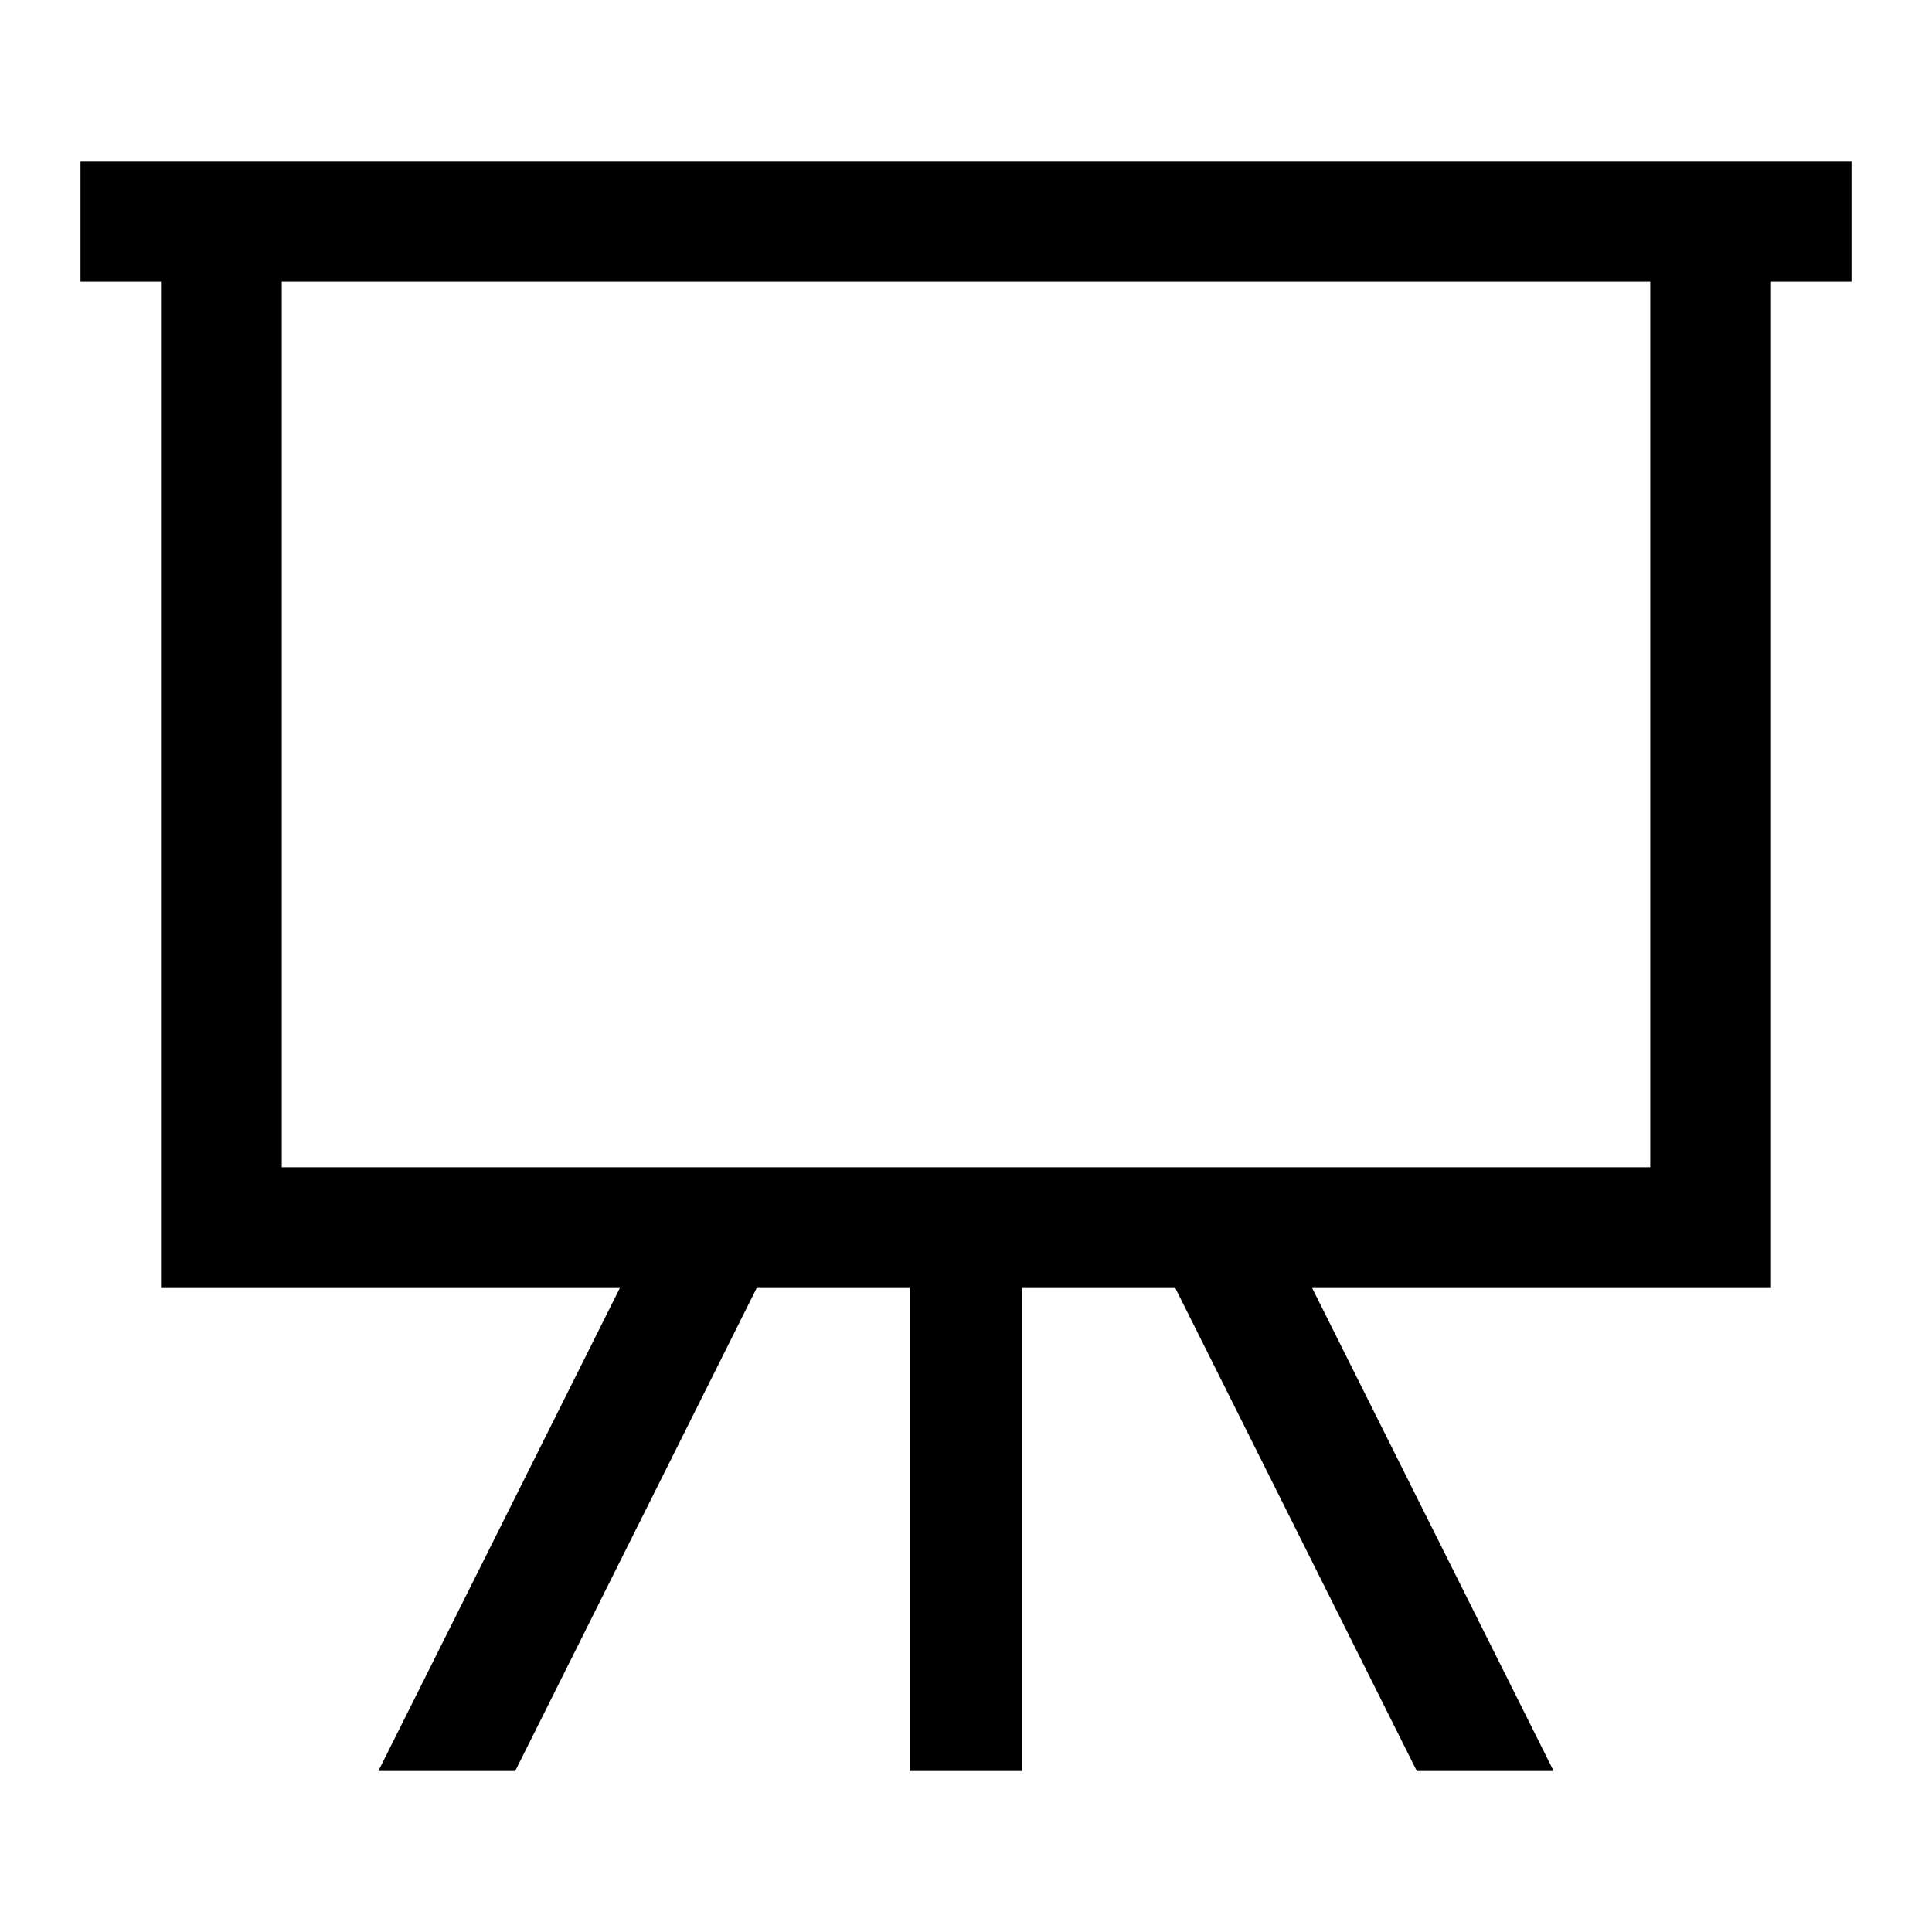
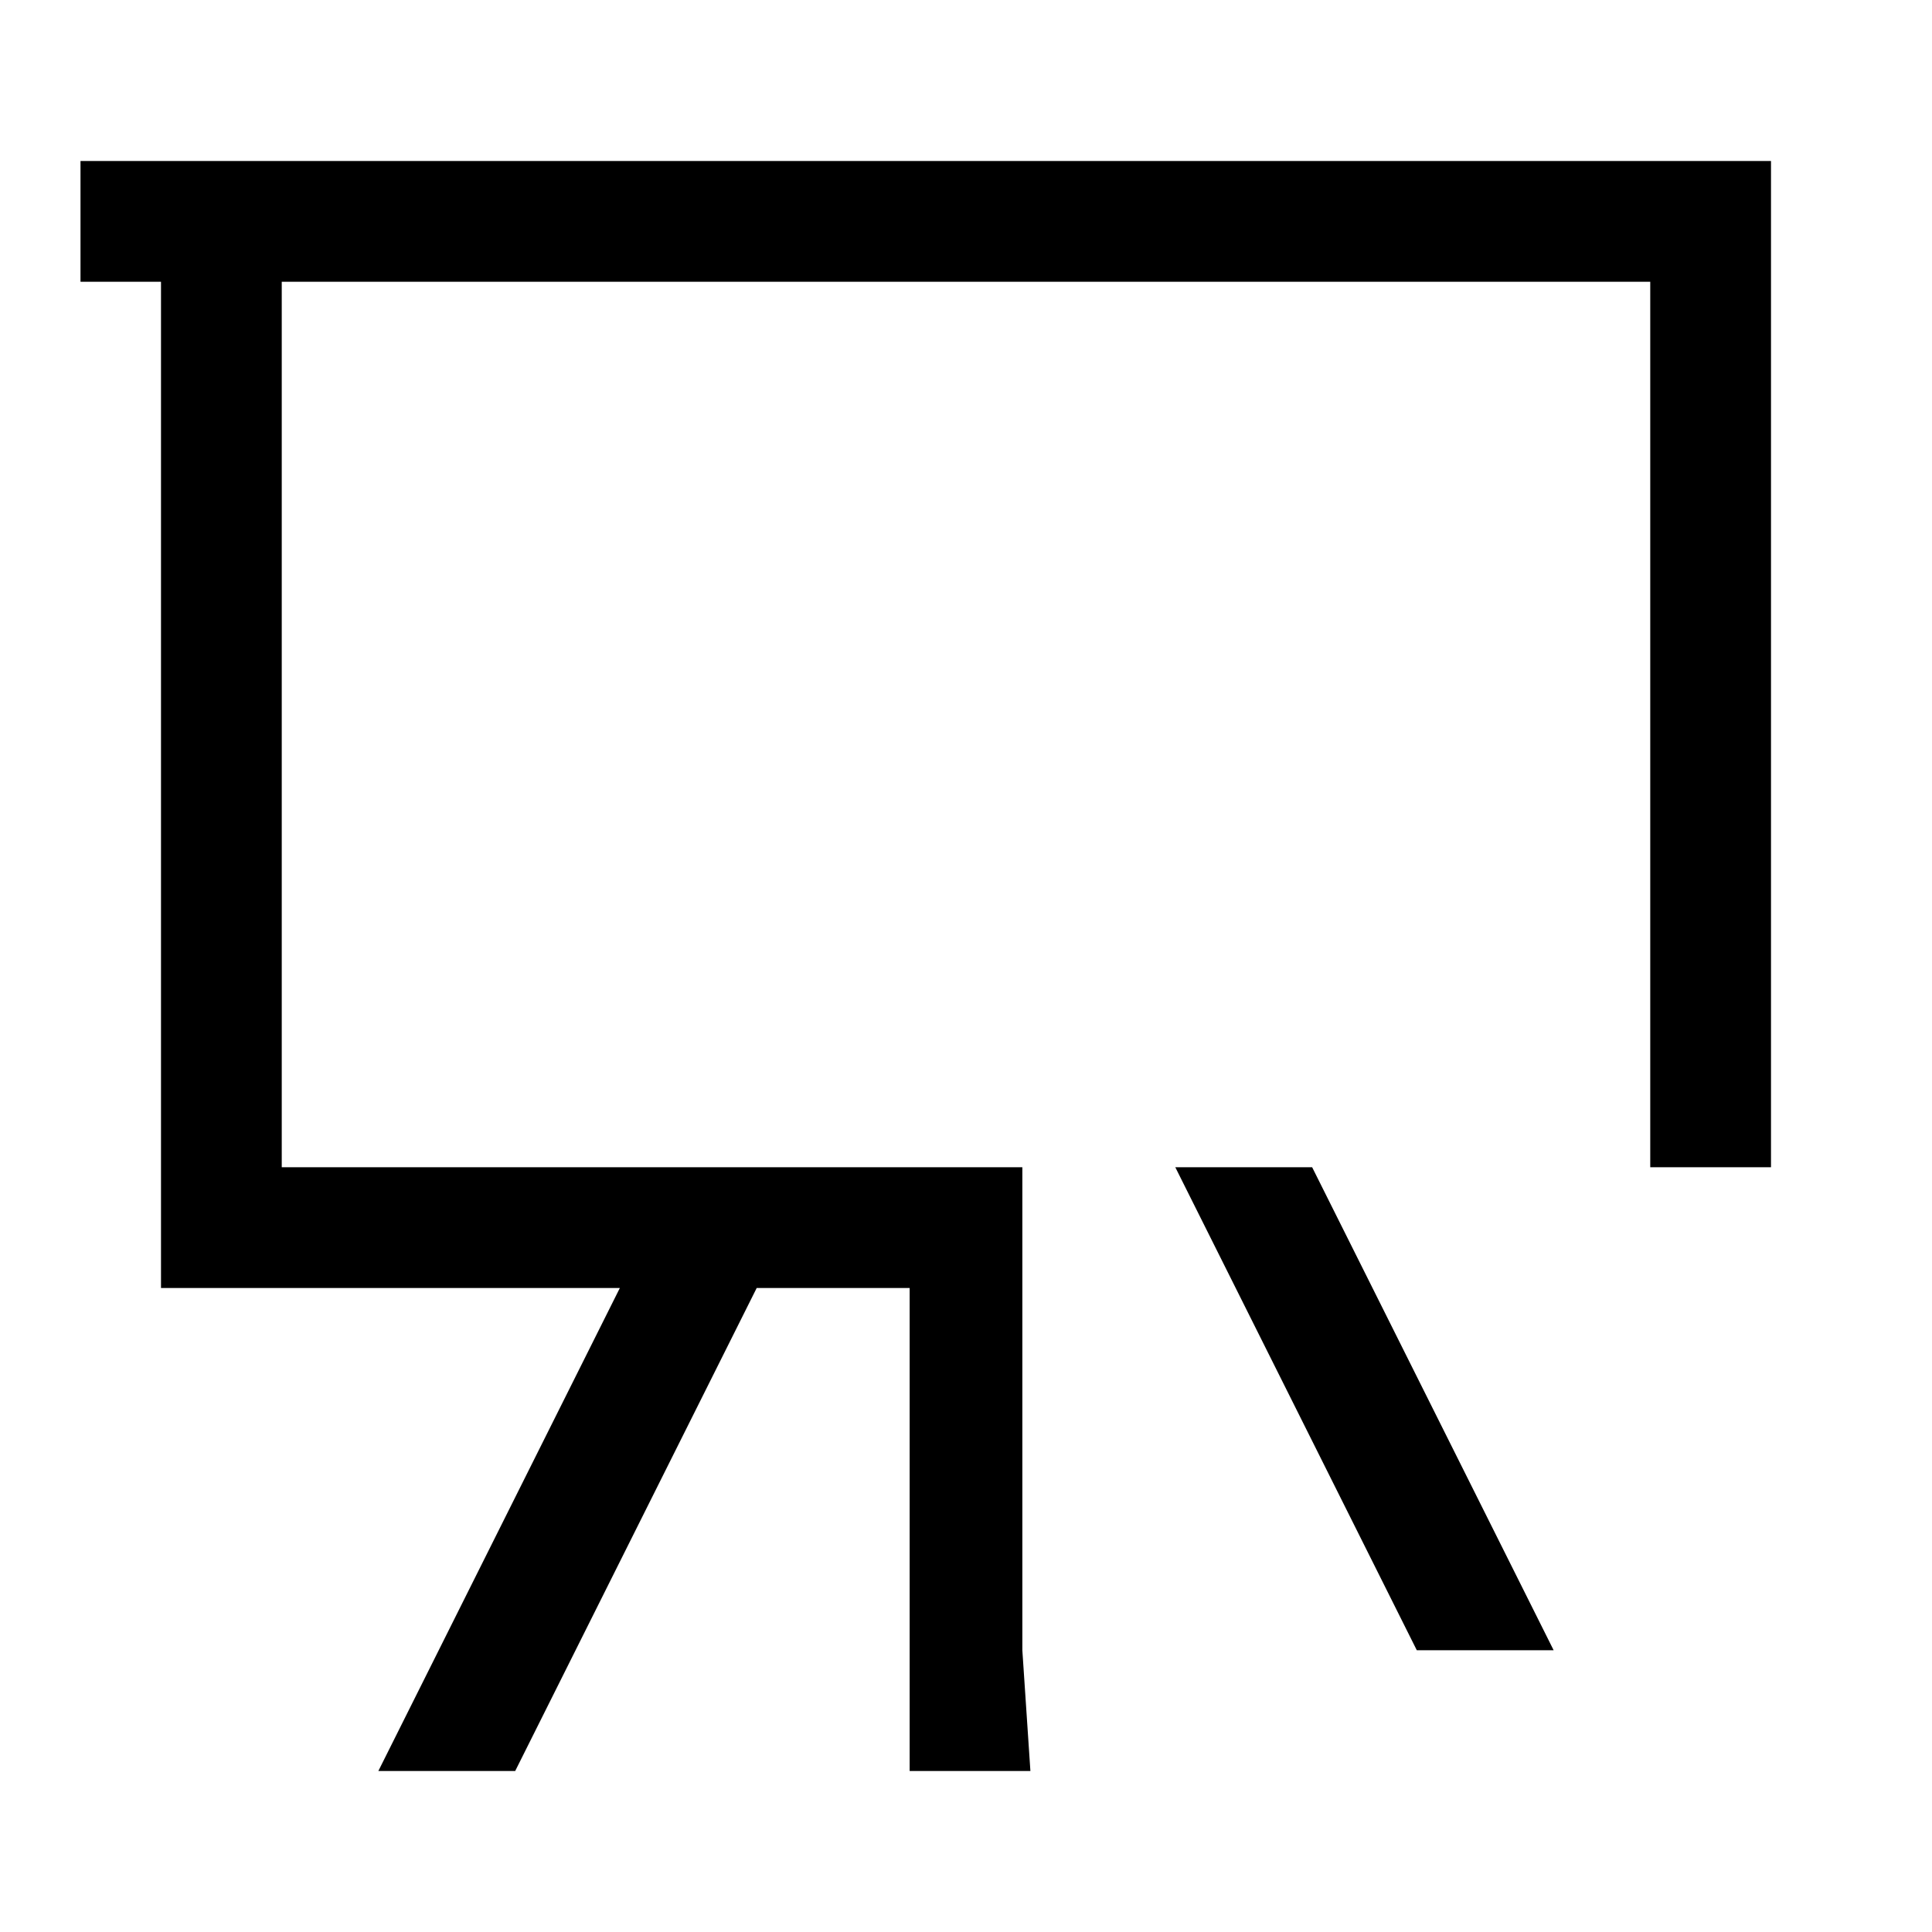
<svg xmlns="http://www.w3.org/2000/svg" id="Layer_2" viewBox="0 0 24 24">
  <g id="_1.5px">
    <g id="presentation">
-       <rect id="regular_business_presentation_background" width="24" height="24" style="fill:none;" />
-       <path id="Subtract-6" d="m12.8,22h-1.5v-6h-1.9l-3,6h-1.7l3-6H2V3.5h-1v-1.5h22v1.5h-1v12.5h-5.7l3,6h-1.7l-3-6h-1.9v6ZM3.5,3.5v11h17V3.5H3.5Z" />
+       <path id="Subtract-6" d="m12.8,22h-1.5v-6h-1.9l-3,6h-1.7l3-6H2V3.5h-1v-1.5h22h-1v12.5h-5.7l3,6h-1.7l-3-6h-1.9v6ZM3.5,3.5v11h17V3.5H3.5Z" />
    </g>
  </g>
</svg>